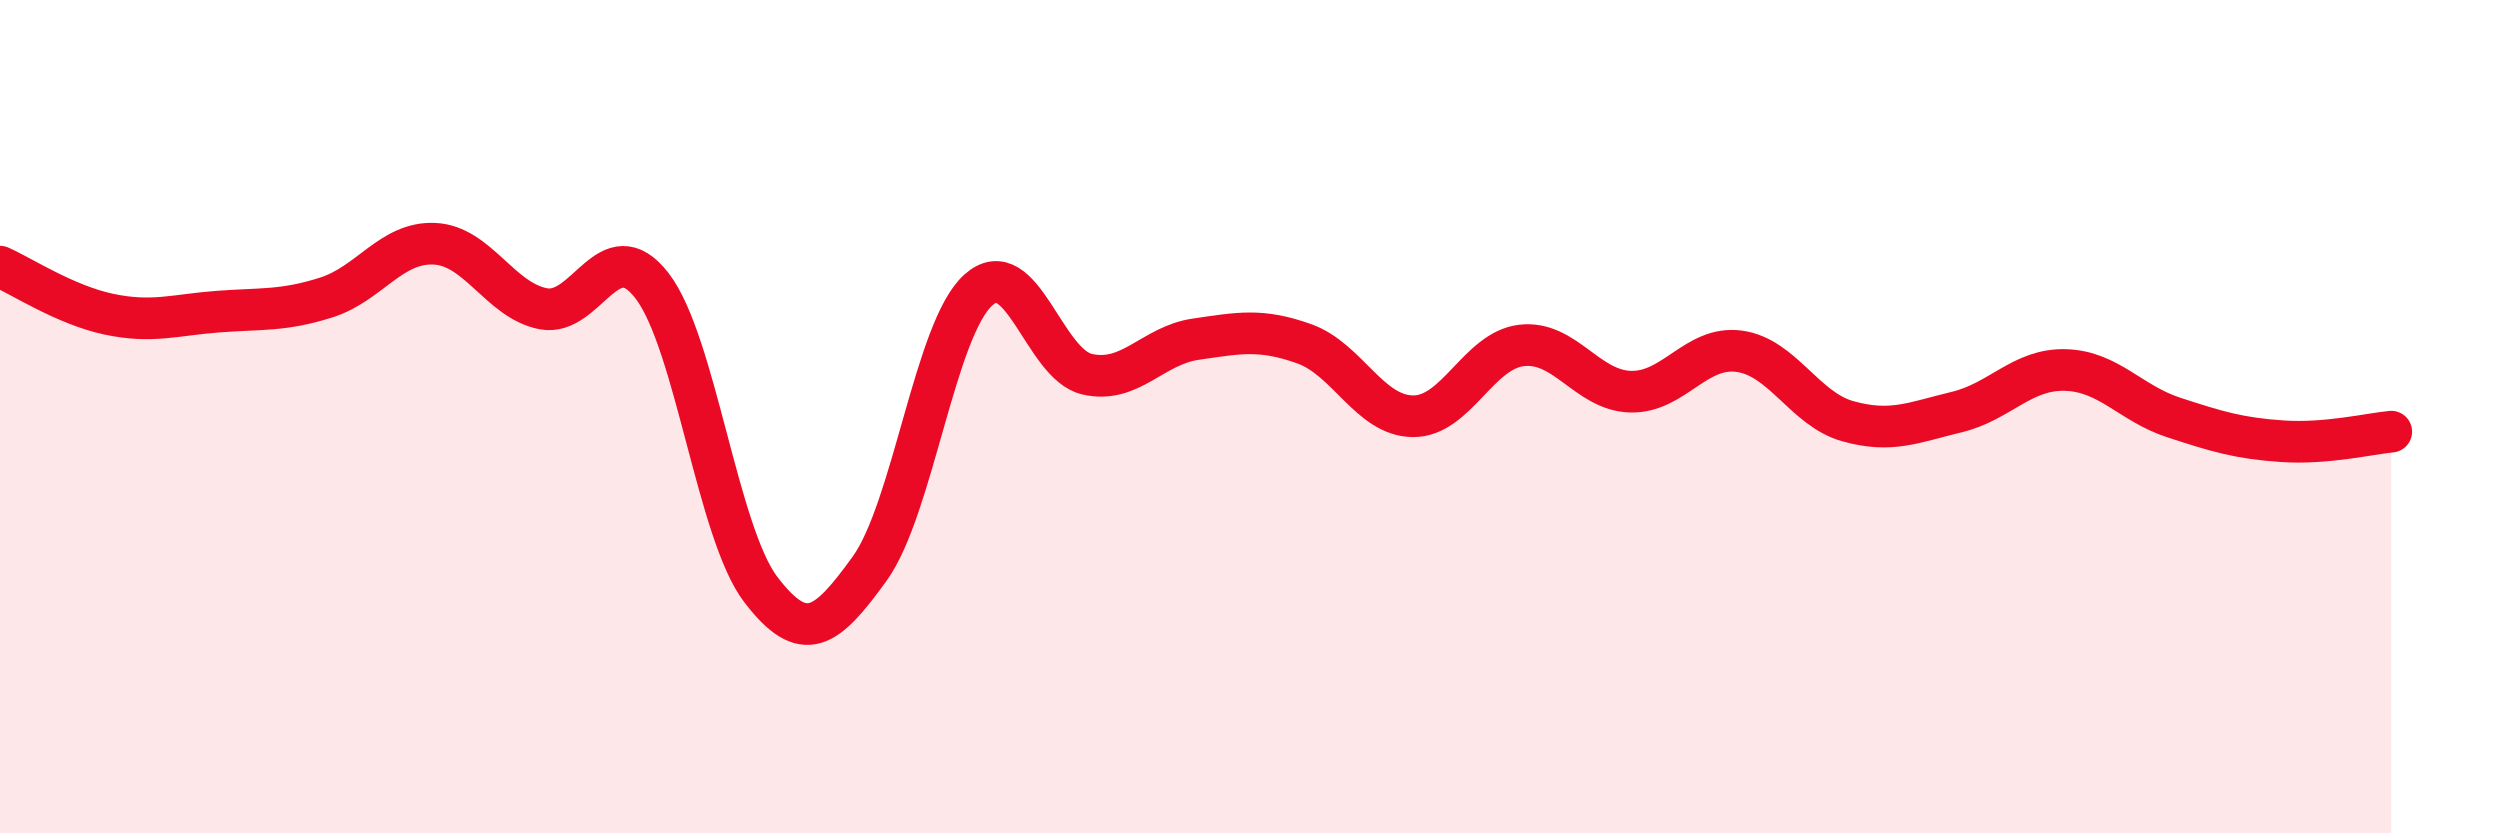
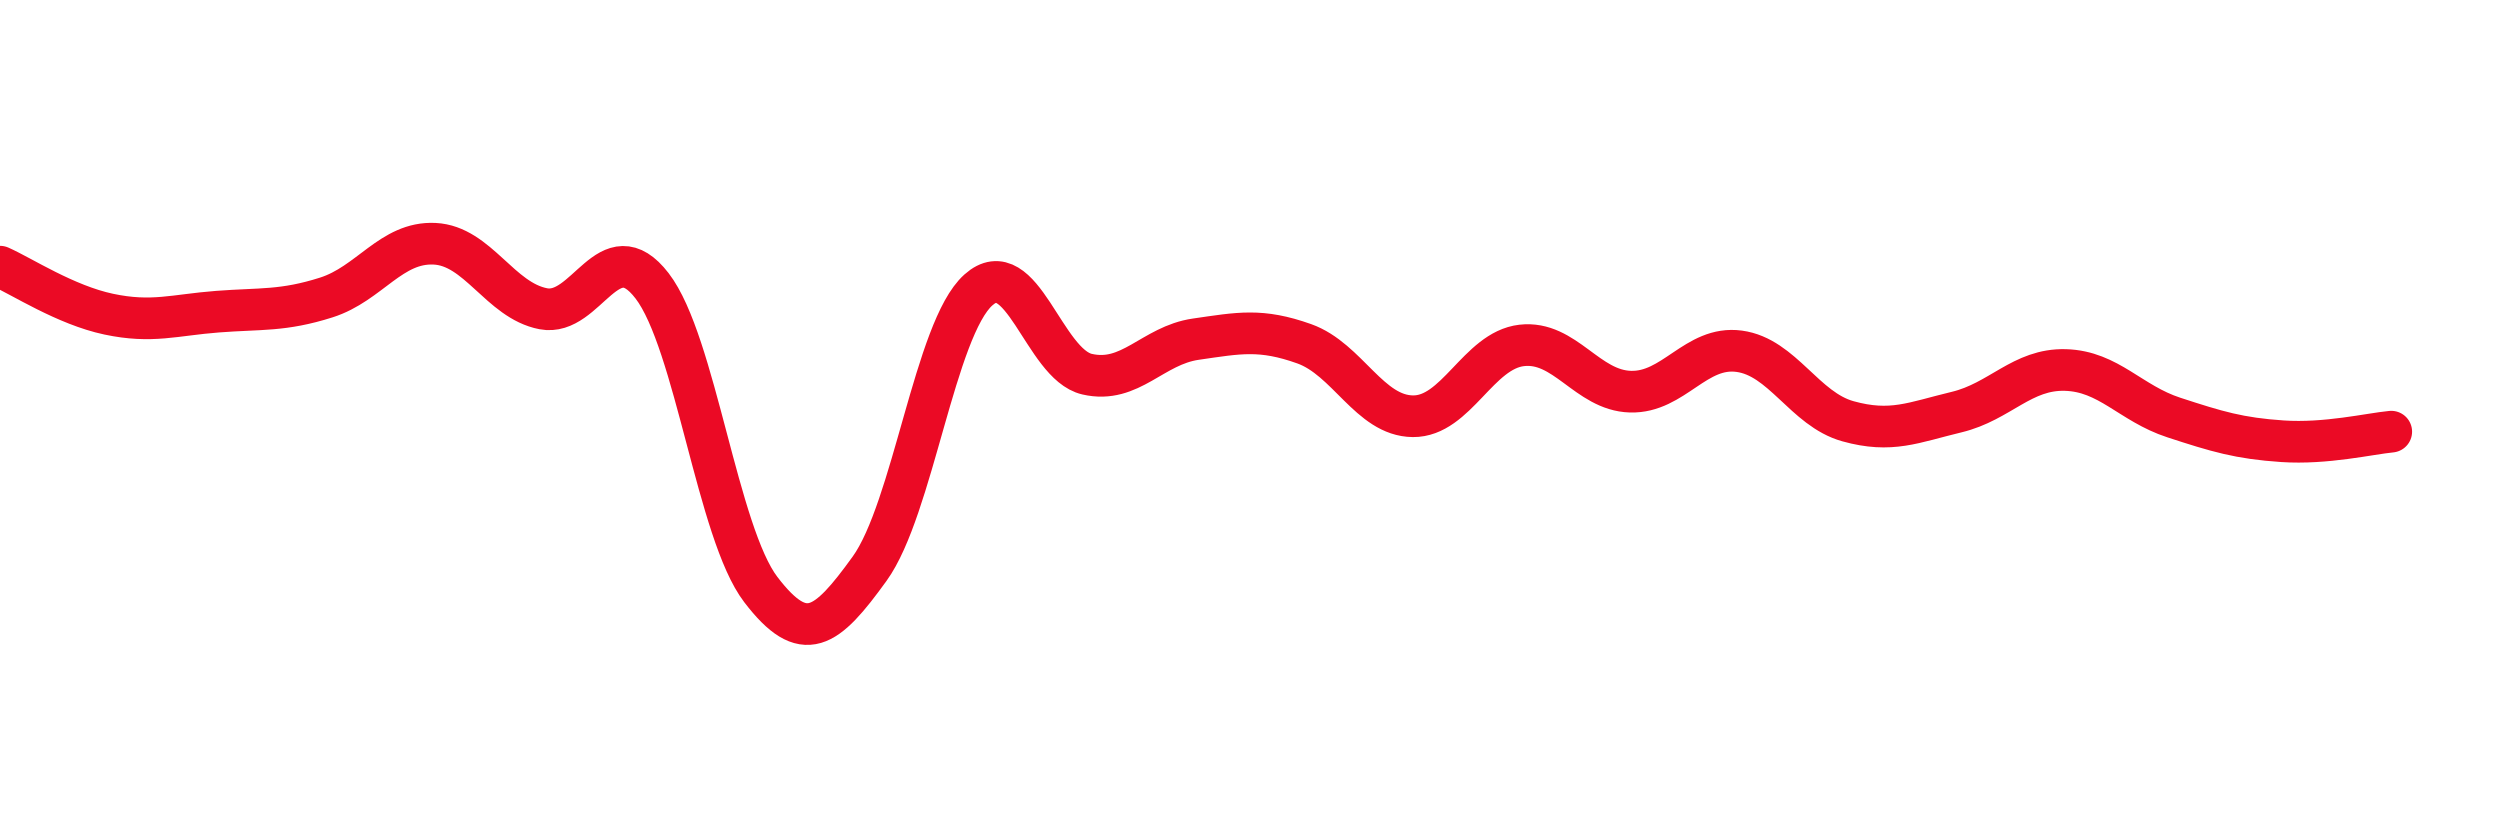
<svg xmlns="http://www.w3.org/2000/svg" width="60" height="20" viewBox="0 0 60 20">
-   <path d="M 0,6.4 C 0.52,6.63 1.57,7.32 2.61,7.54 C 3.65,7.76 4.18,7.56 5.22,7.48 C 6.26,7.4 6.79,7.47 7.83,7.14 C 8.87,6.81 9.39,5.8 10.43,5.85 C 11.47,5.9 12,7.21 13.04,7.41 C 14.08,7.61 14.61,5.51 15.65,6.86 C 16.69,8.21 17.22,12.79 18.26,14.15 C 19.3,15.51 19.83,15.09 20.87,13.65 C 21.91,12.21 22.44,7.89 23.48,6.96 C 24.52,6.03 25.05,8.74 26.09,8.98 C 27.13,9.22 27.66,8.29 28.7,8.14 C 29.74,7.99 30.26,7.88 31.3,8.25 C 32.34,8.62 32.87,9.98 33.91,9.99 C 34.95,10 35.48,8.41 36.52,8.29 C 37.56,8.17 38.09,9.37 39.13,9.4 C 40.17,9.43 40.7,8.29 41.74,8.43 C 42.78,8.57 43.31,9.82 44.35,10.11 C 45.39,10.4 45.92,10.14 46.96,9.89 C 48,9.64 48.53,8.85 49.57,8.88 C 50.61,8.91 51.13,9.68 52.17,10.02 C 53.21,10.36 53.74,10.52 54.78,10.59 C 55.82,10.66 56.87,10.41 57.39,10.36L57.39 20L0 20Z" fill="#EB0A25" opacity="0.1" stroke-linecap="round" stroke-linejoin="round" />
  <path d="M 0,6.4 C 0.52,6.63 1.57,7.32 2.61,7.54 C 3.65,7.76 4.18,7.56 5.22,7.48 C 6.26,7.4 6.79,7.47 7.83,7.14 C 8.87,6.81 9.39,5.8 10.43,5.85 C 11.47,5.9 12,7.21 13.04,7.41 C 14.08,7.61 14.61,5.51 15.65,6.86 C 16.69,8.21 17.22,12.79 18.26,14.15 C 19.3,15.51 19.83,15.09 20.87,13.65 C 21.91,12.21 22.44,7.89 23.48,6.96 C 24.52,6.03 25.05,8.74 26.09,8.98 C 27.13,9.22 27.66,8.29 28.7,8.14 C 29.74,7.99 30.26,7.88 31.3,8.25 C 32.34,8.62 32.87,9.98 33.91,9.99 C 34.95,10 35.48,8.41 36.52,8.29 C 37.56,8.17 38.09,9.37 39.13,9.4 C 40.17,9.43 40.7,8.29 41.74,8.43 C 42.78,8.57 43.31,9.82 44.35,10.11 C 45.39,10.4 45.92,10.14 46.96,9.89 C 48,9.64 48.53,8.85 49.57,8.88 C 50.61,8.91 51.13,9.68 52.17,10.02 C 53.21,10.36 53.74,10.52 54.78,10.59 C 55.82,10.66 56.87,10.41 57.39,10.36" stroke="#EB0A25" stroke-width="1" fill="none" stroke-linecap="round" stroke-linejoin="round" />
</svg>